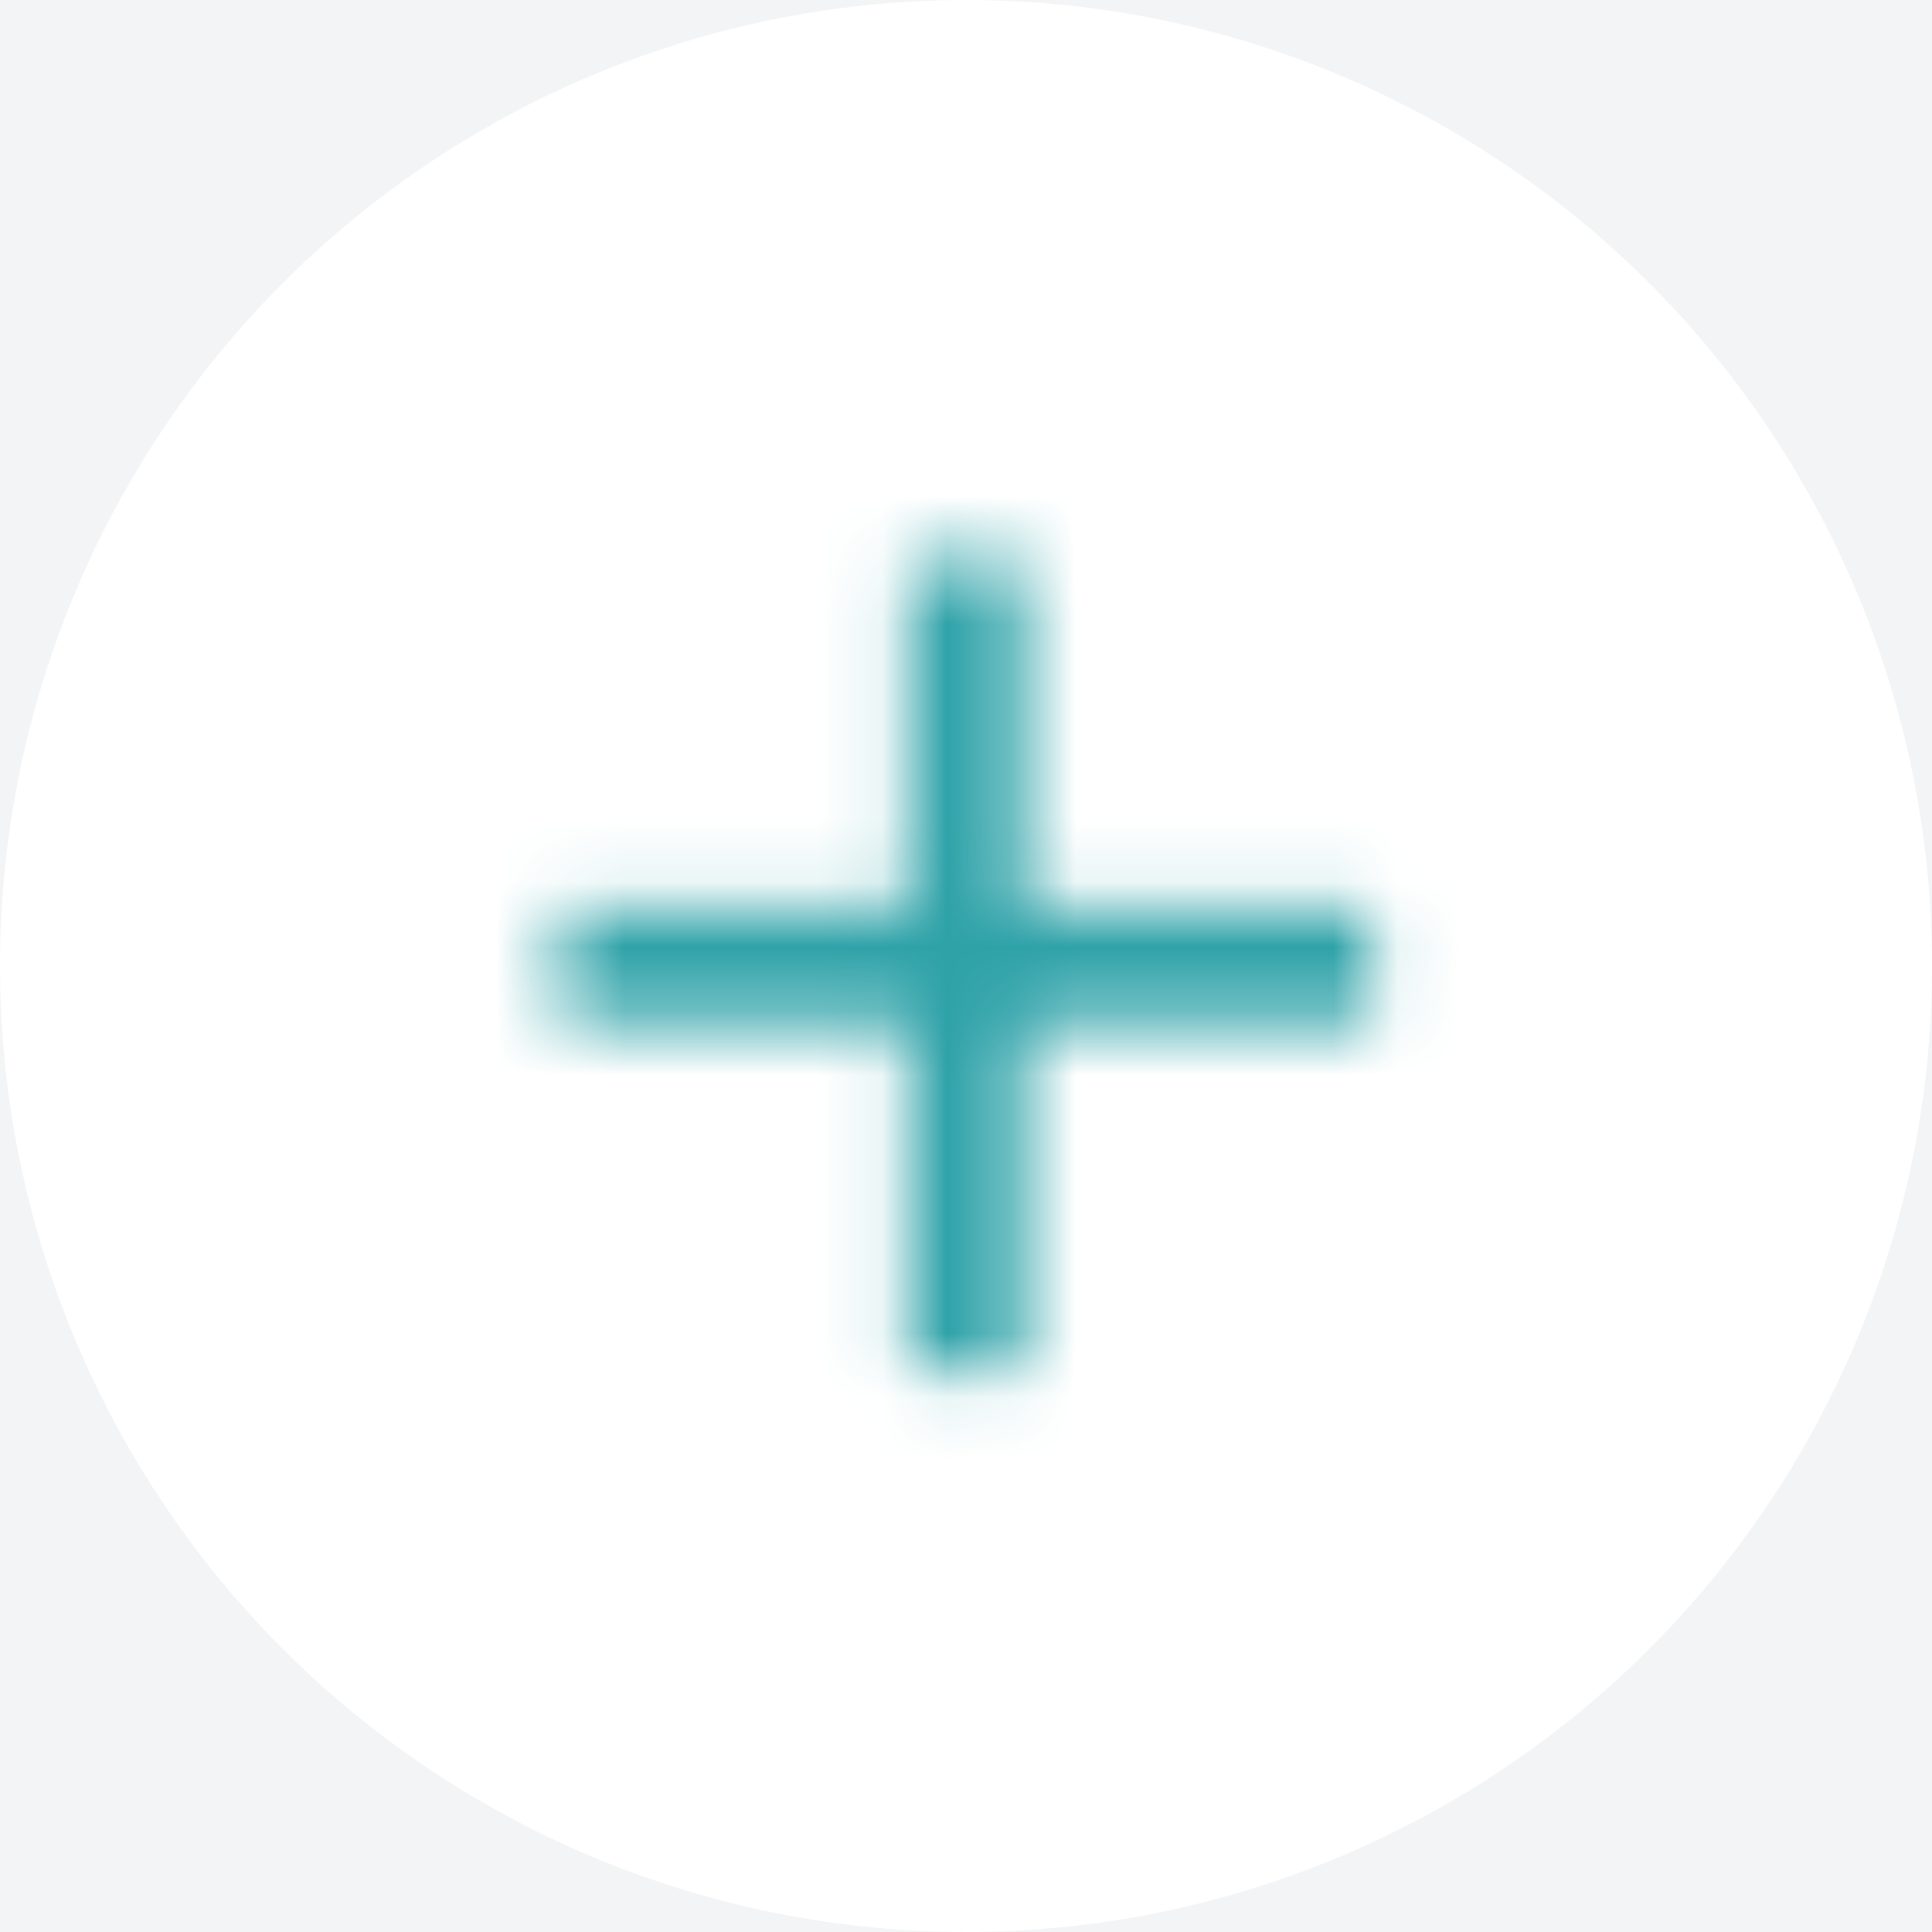
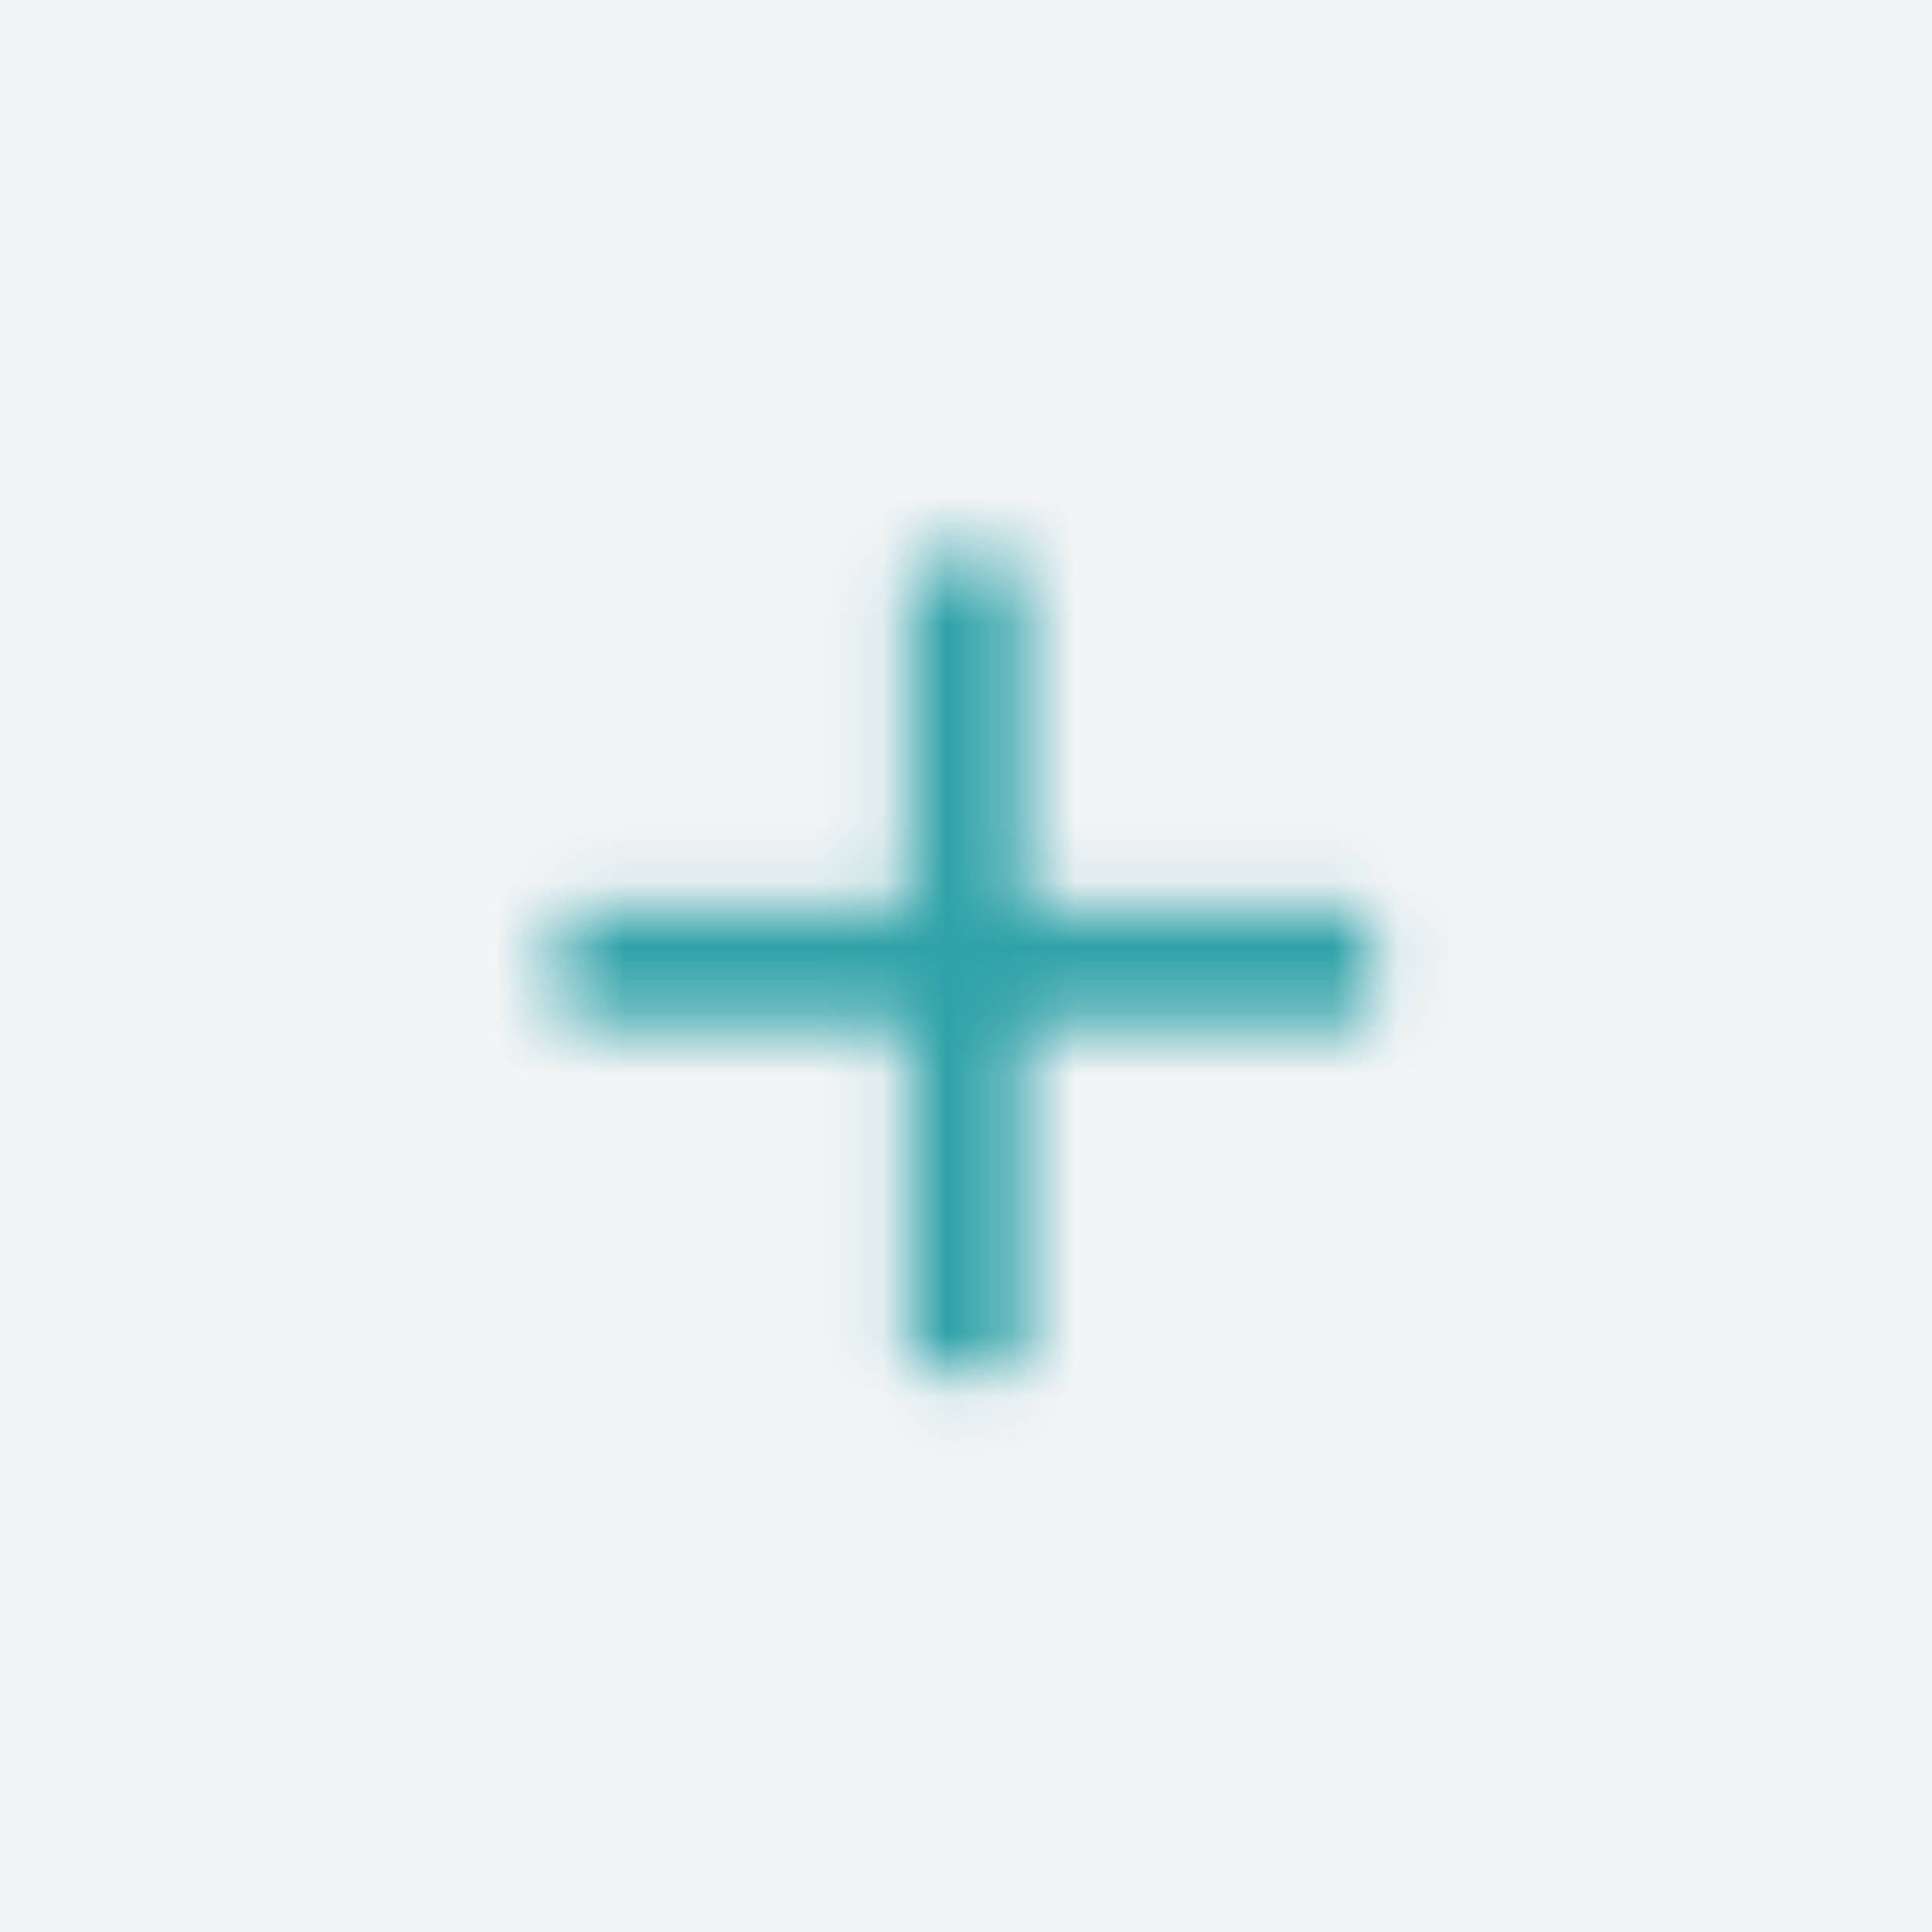
<svg xmlns="http://www.w3.org/2000/svg" xmlns:xlink="http://www.w3.org/1999/xlink" width="30px" height="30px" viewBox="0 0 30 30" version="1.1">
  <title>760C9487-4DC9-4EDB-B87C-78EF93AAC6B2</title>
  <defs>
    <polygon id="path-1" points="17.1 11.7 11.7 11.7 11.7 17.1 9.9 17.1 9.9 11.7 4.5 11.7 4.5 9.9 9.9 9.9 9.9 4.5 11.7 4.5 11.7 9.9 17.1 9.9" />
  </defs>
  <g id="Marketing-site" stroke="none" stroke-width="1" fill="none" fill-rule="evenodd">
    <g id="Marketing-mobile" transform="translate(-9, -14546)">
      <rect fill="#FFFFFF" x="0" y="0" width="360" height="16330" />
      <rect id="Rectangle" fill="#F3F4F5" x="0" y="14285" width="377" height="1871" />
      <g id="FAQs" transform="translate(8, 14460)">
        <g id="Button/icon/20/active" transform="translate(1, 86)">
-           <circle id="Oval" fill="#FFFFFF" cx="15" cy="15" r="15" />
          <g id="Icon/medium/Add-bookmark" transform="translate(4.2, 4.2)">
            <polygon id="Base" points="-8.8817842e-16 8.8817842e-16 21.6 8.8817842e-16 21.6 21.6 -8.8817842e-16 21.6" />
            <mask id="mask-2" fill="white">
              <use xlink:href="#path-1" />
            </mask>
            <g id="Icon" />
            <rect id="↳-🎨-Color" fill="#2EA2A8" mask="url(#mask-2)" x="4.49999966e-08" y="4.50000108e-08" width="21.6" height="21.6" />
          </g>
        </g>
      </g>
    </g>
  </g>
</svg>